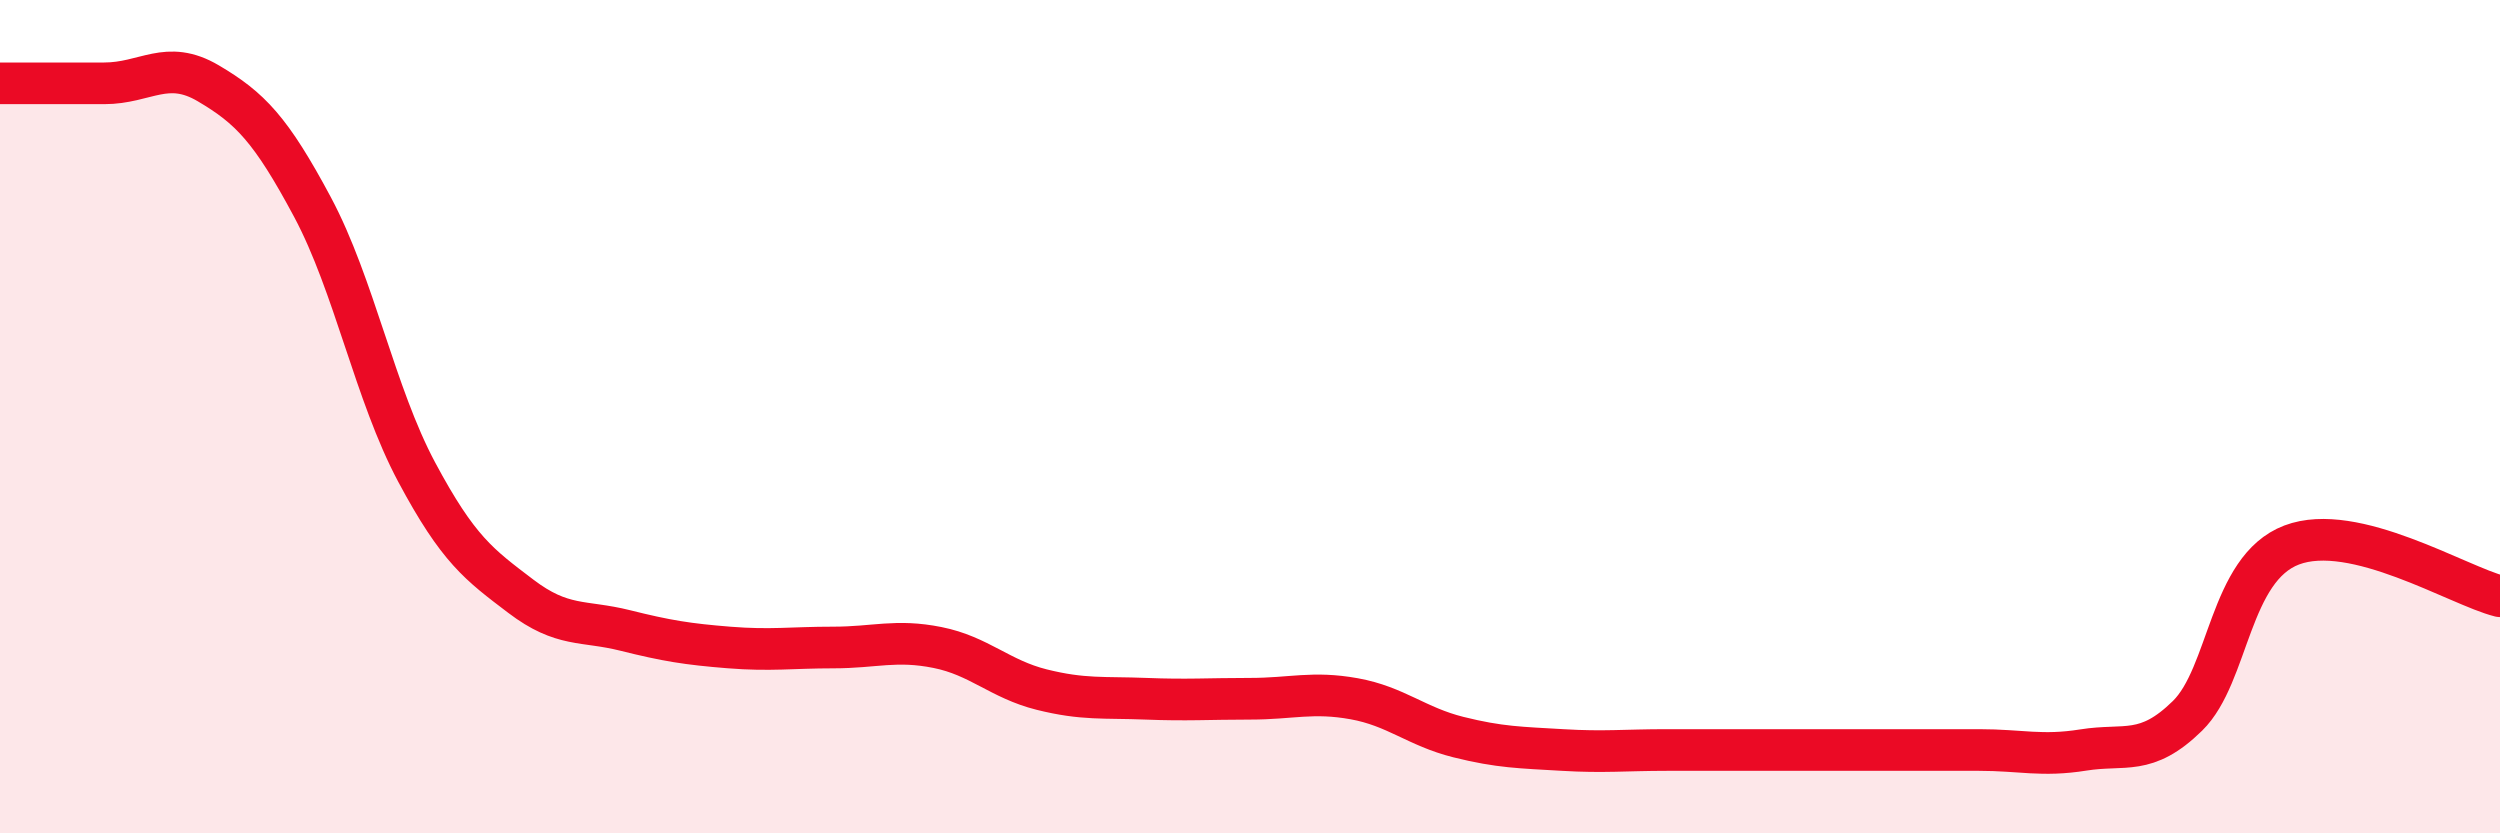
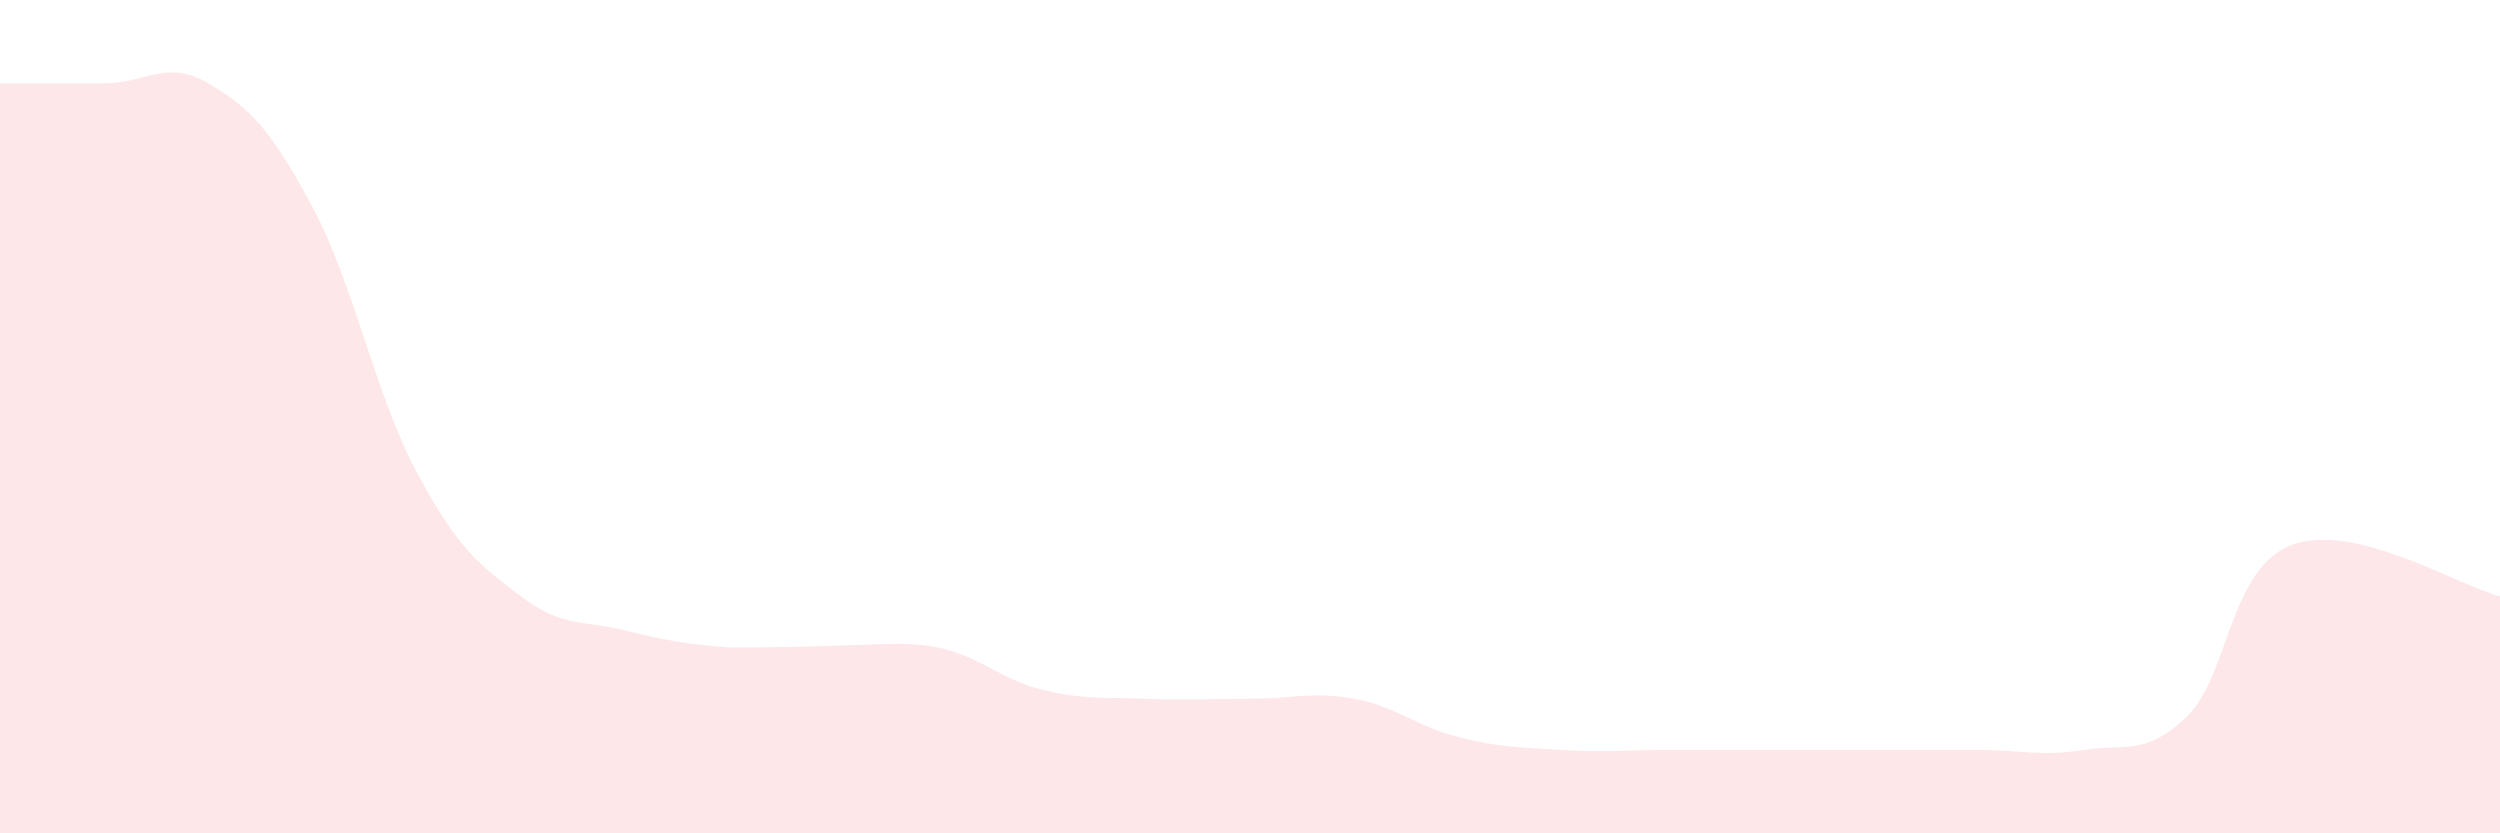
<svg xmlns="http://www.w3.org/2000/svg" width="60" height="20" viewBox="0 0 60 20">
-   <path d="M 0,2 C 0.5,2 1.5,2 2.5,2 C 3.5,2 4,1.41 5,2 C 6,2.59 6.5,3.1 7.5,4.97 C 8.5,6.84 9,9.46 10,11.33 C 11,13.2 11.5,13.55 12.5,14.31 C 13.5,15.07 14,14.88 15,15.13 C 16,15.38 16.5,15.46 17.5,15.54 C 18.5,15.62 19,15.54 20,15.54 C 21,15.54 21.5,15.34 22.5,15.54 C 23.5,15.74 24,16.3 25,16.55 C 26,16.8 26.5,16.73 27.5,16.77 C 28.5,16.81 29,16.77 30,16.77 C 31,16.77 31.5,16.59 32.5,16.77 C 33.5,16.95 34,17.44 35,17.69 C 36,17.94 36.5,17.94 37.5,18 C 38.5,18.06 39,18 40,18 C 41,18 41.5,18 42.5,18 C 43.5,18 44,18 45,18 C 46,18 46.5,18 47.5,18 C 48.5,18 49,18.16 50,18 C 51,17.84 51.5,18.16 52.5,17.18 C 53.5,16.2 53.5,13.65 55,13.08 C 56.5,12.51 59,14.06 60,14.31L60 20L0 20Z" fill="#EB0A25" opacity="0.1" stroke-linecap="round" stroke-linejoin="round" />
-   <path d="M 0,2 C 0.5,2 1.5,2 2.5,2 C 3.5,2 4,1.41 5,2 C 6,2.59 6.5,3.1 7.5,4.97 C 8.5,6.84 9,9.46 10,11.33 C 11,13.2 11.5,13.55 12.5,14.31 C 13.5,15.07 14,14.88 15,15.13 C 16,15.38 16.5,15.46 17.5,15.54 C 18.5,15.62 19,15.54 20,15.54 C 21,15.54 21.5,15.34 22.5,15.54 C 23.5,15.74 24,16.3 25,16.55 C 26,16.8 26.5,16.73 27.5,16.77 C 28.5,16.81 29,16.77 30,16.77 C 31,16.77 31.5,16.59 32.5,16.77 C 33.5,16.95 34,17.44 35,17.69 C 36,17.94 36.5,17.94 37.5,18 C 38.5,18.06 39,18 40,18 C 41,18 41.5,18 42.5,18 C 43.5,18 44,18 45,18 C 46,18 46.5,18 47.5,18 C 48.5,18 49,18.16 50,18 C 51,17.84 51.5,18.16 52.5,17.18 C 53.5,16.2 53.5,13.65 55,13.08 C 56.5,12.51 59,14.06 60,14.31" stroke="#EB0A25" stroke-width="1" fill="none" stroke-linecap="round" stroke-linejoin="round" />
+   <path d="M 0,2 C 0.5,2 1.5,2 2.5,2 C 3.5,2 4,1.41 5,2 C 6,2.59 6.5,3.1 7.5,4.97 C 8.5,6.84 9,9.46 10,11.33 C 11,13.2 11.5,13.55 12.5,14.31 C 13.5,15.07 14,14.88 15,15.13 C 16,15.38 16.5,15.46 17.5,15.54 C 21,15.54 21.5,15.34 22.5,15.54 C 23.5,15.74 24,16.3 25,16.55 C 26,16.8 26.5,16.73 27.5,16.77 C 28.5,16.81 29,16.77 30,16.77 C 31,16.77 31.5,16.59 32.5,16.77 C 33.5,16.95 34,17.44 35,17.69 C 36,17.94 36.5,17.94 37.5,18 C 38.5,18.06 39,18 40,18 C 41,18 41.5,18 42.5,18 C 43.5,18 44,18 45,18 C 46,18 46.5,18 47.5,18 C 48.5,18 49,18.16 50,18 C 51,17.84 51.5,18.16 52.5,17.18 C 53.5,16.2 53.5,13.65 55,13.08 C 56.5,12.51 59,14.06 60,14.31L60 20L0 20Z" fill="#EB0A25" opacity="0.1" stroke-linecap="round" stroke-linejoin="round" />
</svg>